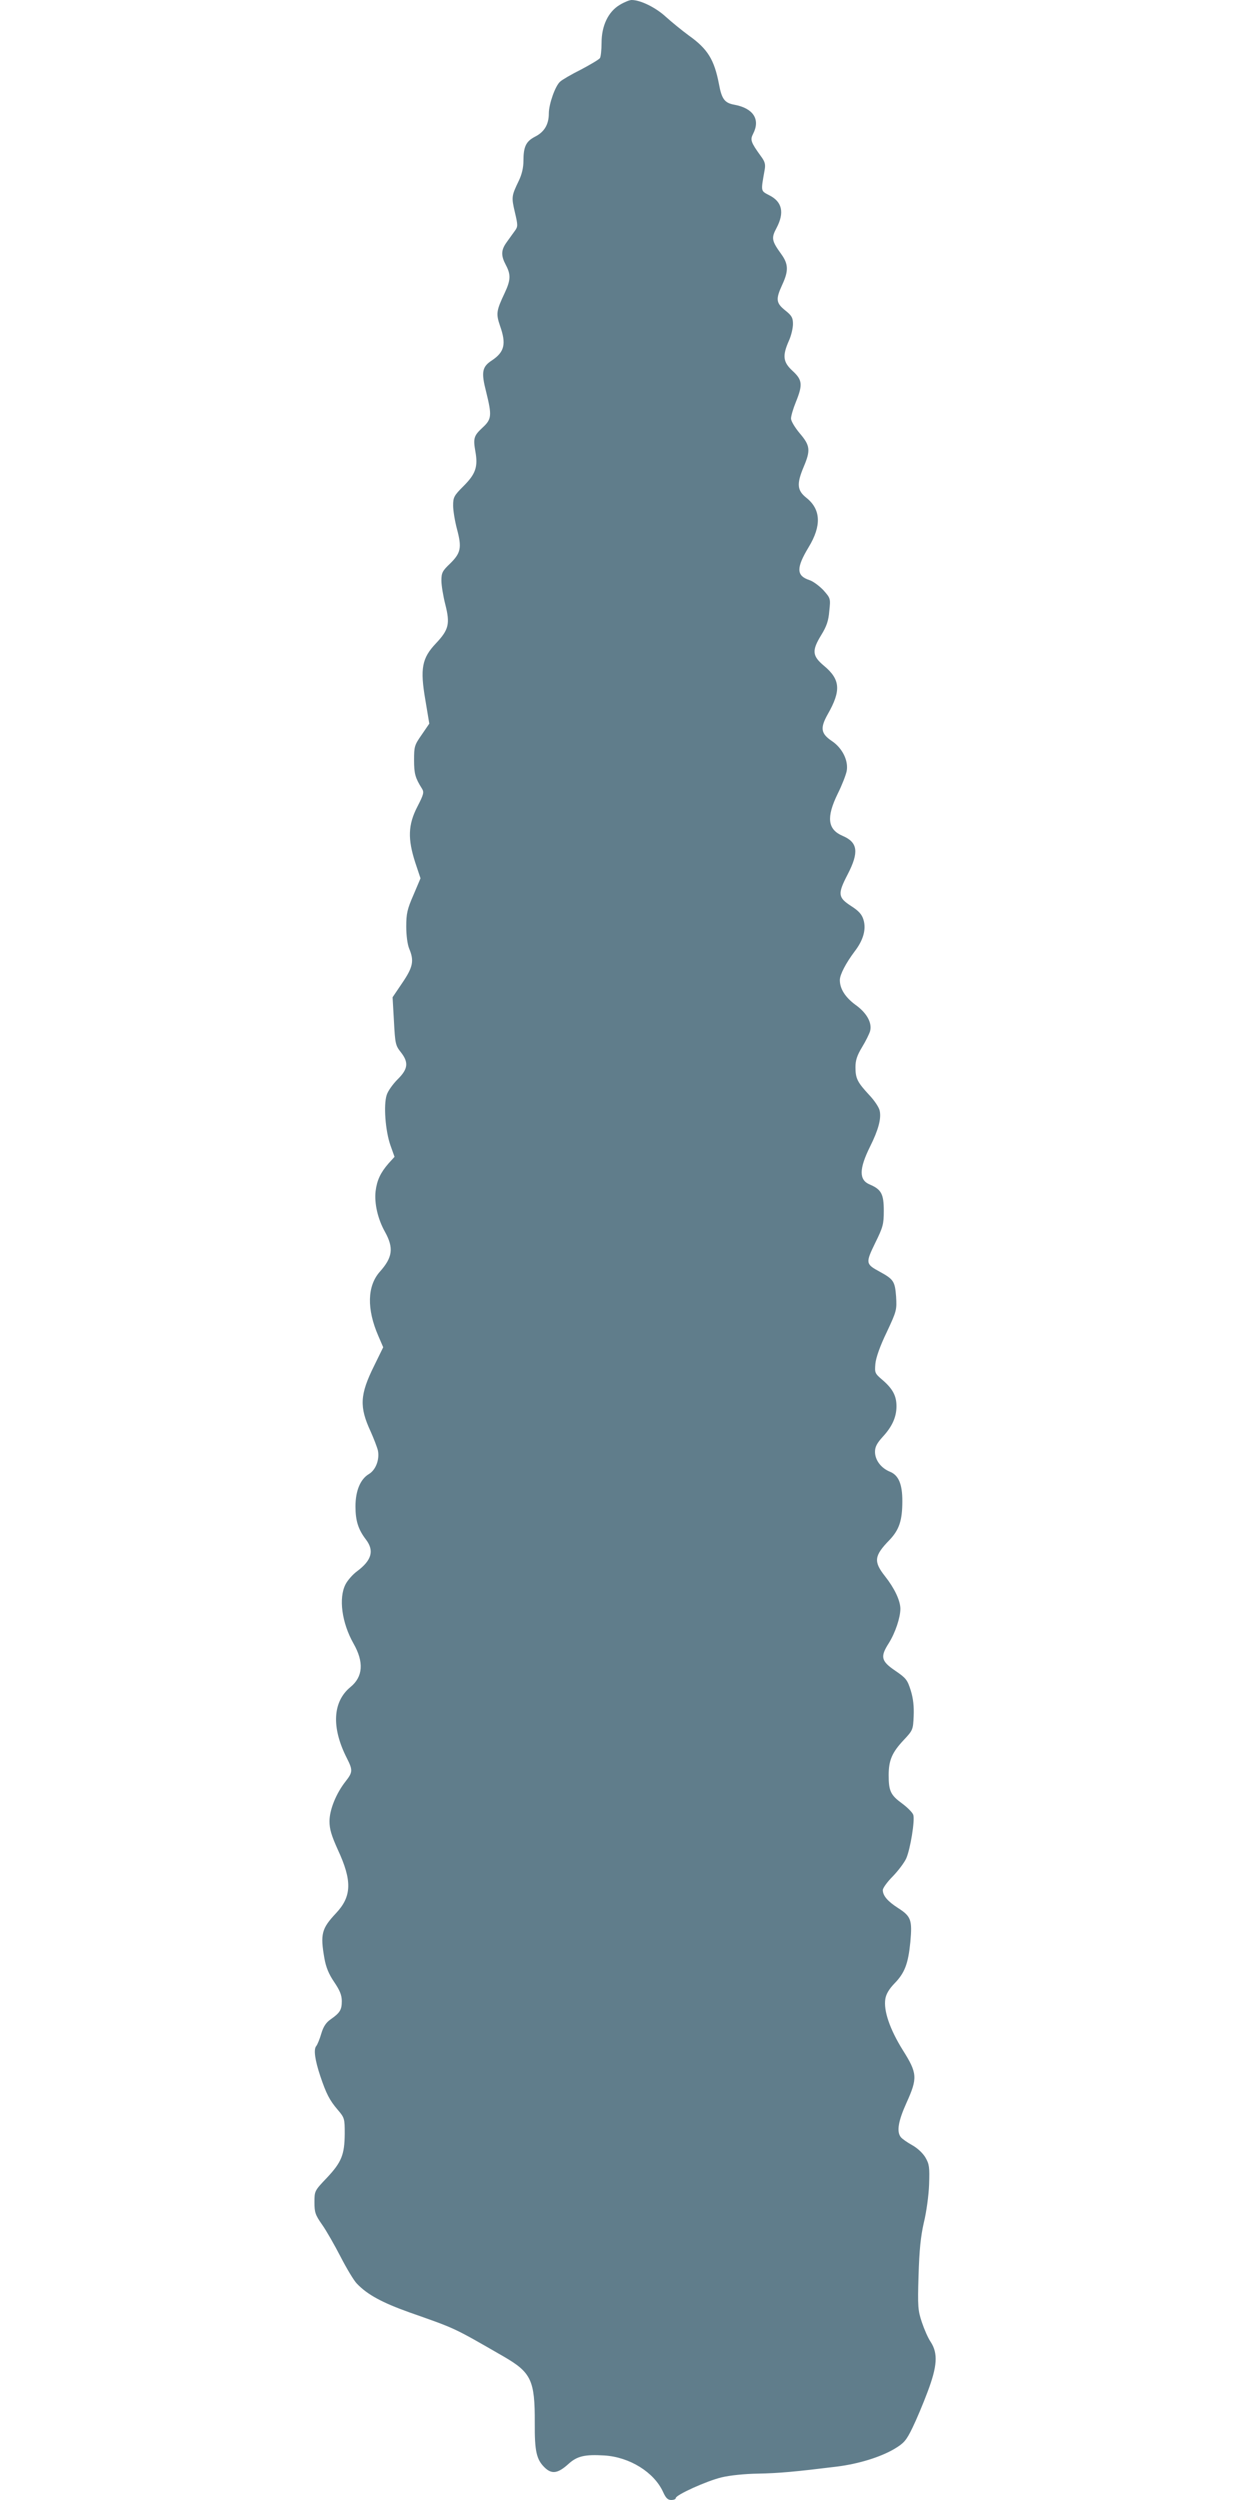
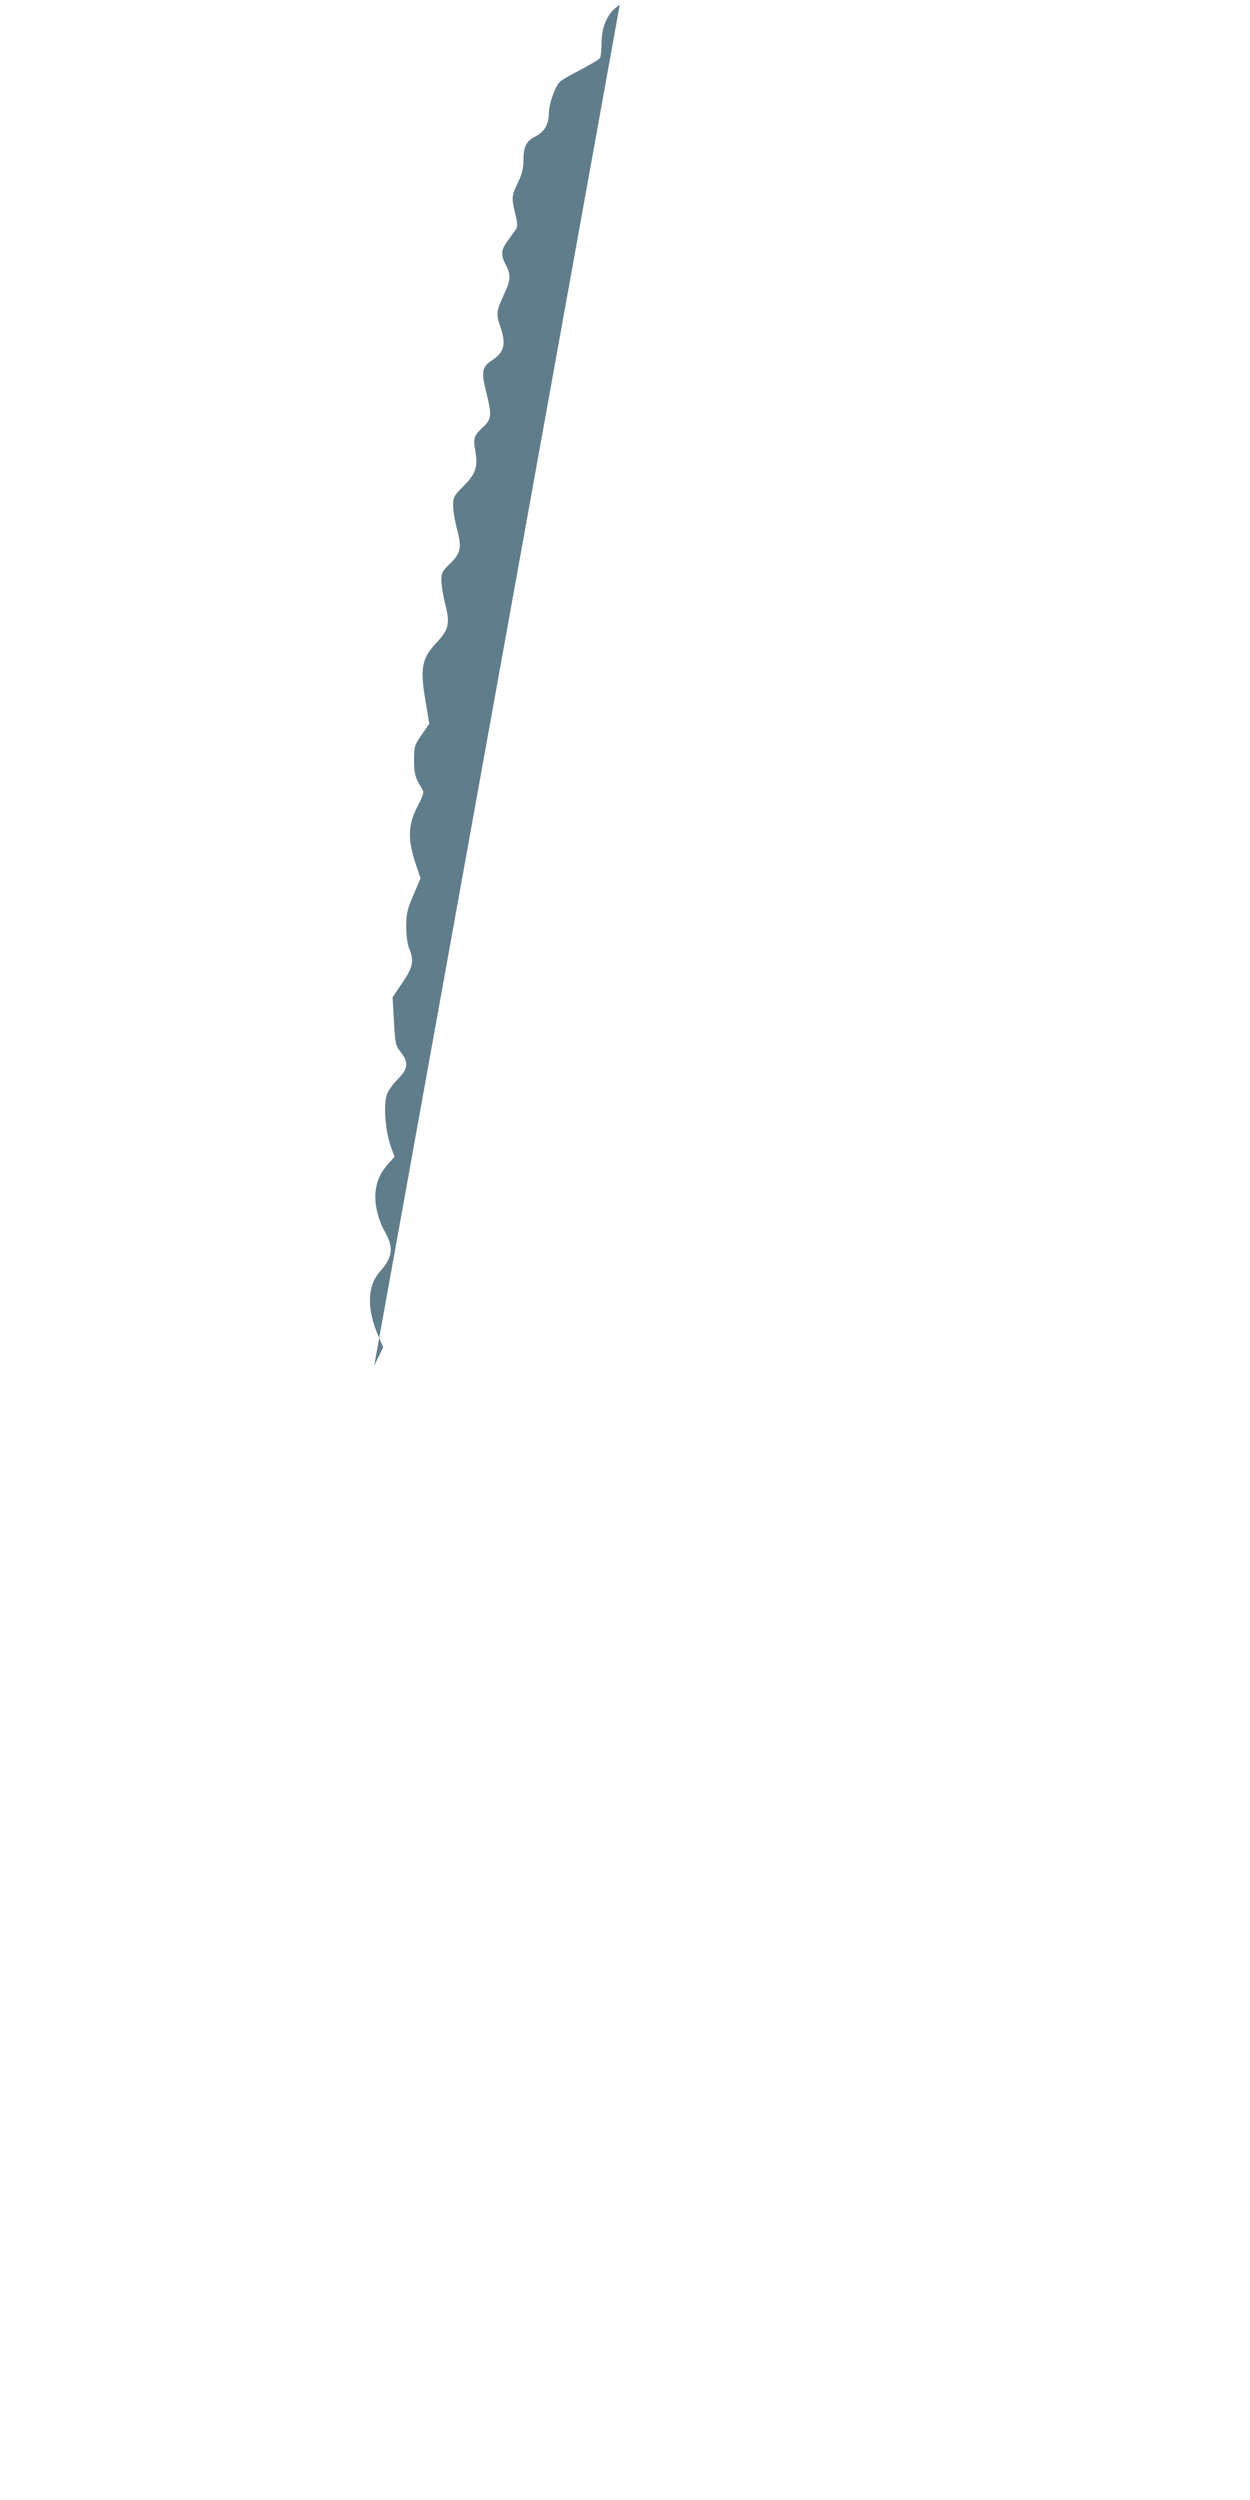
<svg xmlns="http://www.w3.org/2000/svg" version="1.0" width="640pt" height="1280pt" viewBox="0 0 640 1280" preserveAspectRatio="xMidYMid meet">
  <g transform="translate(0,1280) scale(0.1,-0.1)" fill="#607d8b" stroke="none">
-     <path d="M3173 12775 c-59 -35 -93 -107 -93 -194 0 -37 -4 -71 -8 -78 -4 -7 -48 -33 -97 -59 -50 -25 -98 -53 -107 -62 -25 -21 -58 -115 -58 -163 0 -56 -23 -95 -71 -119 -46 -24 -59 -51 -59 -124 0 -34 -8 -69 -24 -102 -37 -77 -38 -83 -20 -160 16 -68 16 -74 0 -96 -9 -13 -28 -38 -41 -57 -30 -41 -31 -69 -5 -118 26 -49 25 -77 -6 -143 -43 -91 -45 -106 -24 -168 33 -93 23 -134 -41 -177 -51 -33 -56 -60 -30 -161 30 -122 29 -140 -19 -184 -44 -41 -48 -54 -36 -122 14 -78 1 -115 -60 -176 -50 -50 -54 -58 -54 -101 0 -25 9 -80 20 -121 25 -94 20 -121 -36 -176 -39 -37 -44 -47 -44 -87 0 -24 9 -79 20 -122 25 -99 18 -129 -48 -199 -72 -76 -82 -129 -54 -291 l20 -120 -39 -57 c-37 -53 -39 -60 -39 -130 0 -69 6 -91 40 -145 12 -19 10 -29 -23 -93 -48 -93 -50 -165 -11 -286 l27 -81 -36 -85 c-32 -73 -37 -96 -37 -162 0 -45 6 -91 15 -113 26 -62 20 -94 -35 -175 l-50 -74 7 -123 c6 -114 8 -124 35 -158 41 -52 38 -86 -16 -139 -24 -24 -50 -60 -56 -80 -17 -51 -7 -184 19 -258 l21 -59 -30 -33 c-42 -48 -60 -87 -67 -143 -7 -62 11 -142 48 -208 46 -83 39 -131 -26 -204 -65 -73 -68 -191 -8 -329 l25 -58 -46 -94 c-74 -149 -77 -211 -18 -338 16 -36 33 -80 37 -97 9 -46 -11 -99 -46 -120 -44 -26 -69 -86 -69 -166 0 -73 14 -118 54 -170 43 -57 29 -106 -46 -162 -22 -16 -49 -47 -59 -67 -36 -70 -19 -197 41 -303 54 -95 49 -170 -16 -223 -91 -75 -98 -207 -18 -364 31 -61 30 -72 -6 -118 -49 -62 -83 -146 -83 -205 0 -40 10 -73 42 -144 75 -161 72 -241 -9 -327 -73 -78 -81 -106 -59 -231 8 -45 22 -80 50 -121 29 -43 39 -67 39 -98 0 -45 -10 -60 -57 -93 -23 -16 -37 -36 -48 -73 -8 -28 -20 -57 -26 -64 -14 -17 -7 -70 21 -154 30 -89 47 -123 89 -172 35 -41 36 -45 36 -123 -1 -107 -16 -145 -91 -225 -64 -67 -64 -68 -64 -126 0 -51 4 -64 39 -114 22 -31 64 -105 95 -165 31 -60 68 -122 83 -137 54 -57 131 -98 268 -147 241 -85 221 -75 483 -226 142 -82 161 -122 160 -341 -1 -146 9 -188 52 -229 36 -34 67 -29 121 20 44 40 84 49 183 43 130 -8 255 -86 301 -187 14 -31 24 -41 42 -41 12 0 23 4 23 10 0 16 159 88 235 106 41 10 118 18 185 19 108 2 194 10 405 36 111 14 222 48 295 91 48 29 60 42 92 108 20 41 55 124 77 183 50 132 54 197 17 255 -14 20 -34 66 -46 102 -20 60 -22 79 -17 240 4 132 11 199 27 270 13 52 25 140 27 195 3 90 1 104 -19 139 -14 23 -41 48 -68 63 -25 14 -51 32 -58 41 -22 28 -13 82 29 175 58 128 56 152 -19 271 -66 106 -99 202 -89 262 4 25 20 51 46 78 53 54 71 101 82 213 10 113 4 131 -63 174 -53 34 -78 63 -78 92 0 10 23 42 51 70 28 29 59 70 69 92 21 48 45 195 36 223 -4 12 -30 38 -57 58 -59 43 -69 64 -69 145 0 76 17 116 77 180 47 50 48 53 51 123 2 49 -2 89 -15 131 -17 54 -24 63 -78 100 -74 50 -79 72 -35 141 34 54 60 132 60 178 -1 42 -30 104 -79 166 -59 75 -56 104 24 186 49 52 65 99 65 199 0 86 -19 132 -64 150 -46 19 -76 60 -76 102 0 25 10 44 40 77 48 52 70 101 70 156 0 53 -19 89 -71 134 -40 34 -41 37 -37 84 3 31 24 91 58 161 51 109 52 114 48 183 -6 78 -13 88 -84 127 -72 39 -73 44 -23 147 40 81 44 96 44 165 0 86 -13 109 -71 134 -57 23 -56 80 1 195 42 84 58 143 49 183 -3 17 -28 54 -54 81 -60 65 -70 84 -70 142 0 35 8 60 34 103 19 31 37 68 41 82 11 43 -18 94 -76 135 -51 38 -79 81 -79 126 0 28 31 87 76 147 44 57 60 113 45 162 -8 27 -24 45 -63 70 -68 44 -70 62 -18 162 59 114 52 164 -25 197 -78 33 -85 95 -26 216 22 44 42 96 46 116 10 53 -22 118 -76 154 -56 38 -61 66 -21 137 69 121 65 178 -19 248 -61 51 -63 78 -14 158 27 44 37 72 41 123 7 64 6 65 -30 106 -21 22 -53 46 -72 52 -67 22 -68 62 -4 168 67 110 63 194 -11 253 -48 38 -51 71 -14 159 36 85 33 109 -20 171 -25 30 -45 63 -45 76 0 13 11 51 25 85 36 89 33 113 -17 159 -49 45 -53 77 -19 154 12 26 21 65 21 86 0 32 -6 43 -40 70 -47 38 -49 57 -15 131 33 71 32 106 -5 157 -49 68 -52 82 -24 134 41 78 29 134 -37 167 -45 24 -44 17 -24 130 5 28 2 42 -19 70 -52 72 -56 84 -40 115 38 74 1 131 -97 149 -49 9 -64 29 -78 106 -24 124 -57 179 -154 248 -34 25 -87 68 -118 96 -52 48 -130 86 -175 86 -11 0 -38 -11 -61 -25z" />
+     <path d="M3173 12775 c-59 -35 -93 -107 -93 -194 0 -37 -4 -71 -8 -78 -4 -7 -48 -33 -97 -59 -50 -25 -98 -53 -107 -62 -25 -21 -58 -115 -58 -163 0 -56 -23 -95 -71 -119 -46 -24 -59 -51 -59 -124 0 -34 -8 -69 -24 -102 -37 -77 -38 -83 -20 -160 16 -68 16 -74 0 -96 -9 -13 -28 -38 -41 -57 -30 -41 -31 -69 -5 -118 26 -49 25 -77 -6 -143 -43 -91 -45 -106 -24 -168 33 -93 23 -134 -41 -177 -51 -33 -56 -60 -30 -161 30 -122 29 -140 -19 -184 -44 -41 -48 -54 -36 -122 14 -78 1 -115 -60 -176 -50 -50 -54 -58 -54 -101 0 -25 9 -80 20 -121 25 -94 20 -121 -36 -176 -39 -37 -44 -47 -44 -87 0 -24 9 -79 20 -122 25 -99 18 -129 -48 -199 -72 -76 -82 -129 -54 -291 l20 -120 -39 -57 c-37 -53 -39 -60 -39 -130 0 -69 6 -91 40 -145 12 -19 10 -29 -23 -93 -48 -93 -50 -165 -11 -286 l27 -81 -36 -85 c-32 -73 -37 -96 -37 -162 0 -45 6 -91 15 -113 26 -62 20 -94 -35 -175 l-50 -74 7 -123 c6 -114 8 -124 35 -158 41 -52 38 -86 -16 -139 -24 -24 -50 -60 -56 -80 -17 -51 -7 -184 19 -258 l21 -59 -30 -33 c-42 -48 -60 -87 -67 -143 -7 -62 11 -142 48 -208 46 -83 39 -131 -26 -204 -65 -73 -68 -191 -8 -329 l25 -58 -46 -94 z" />
  </g>
</svg>